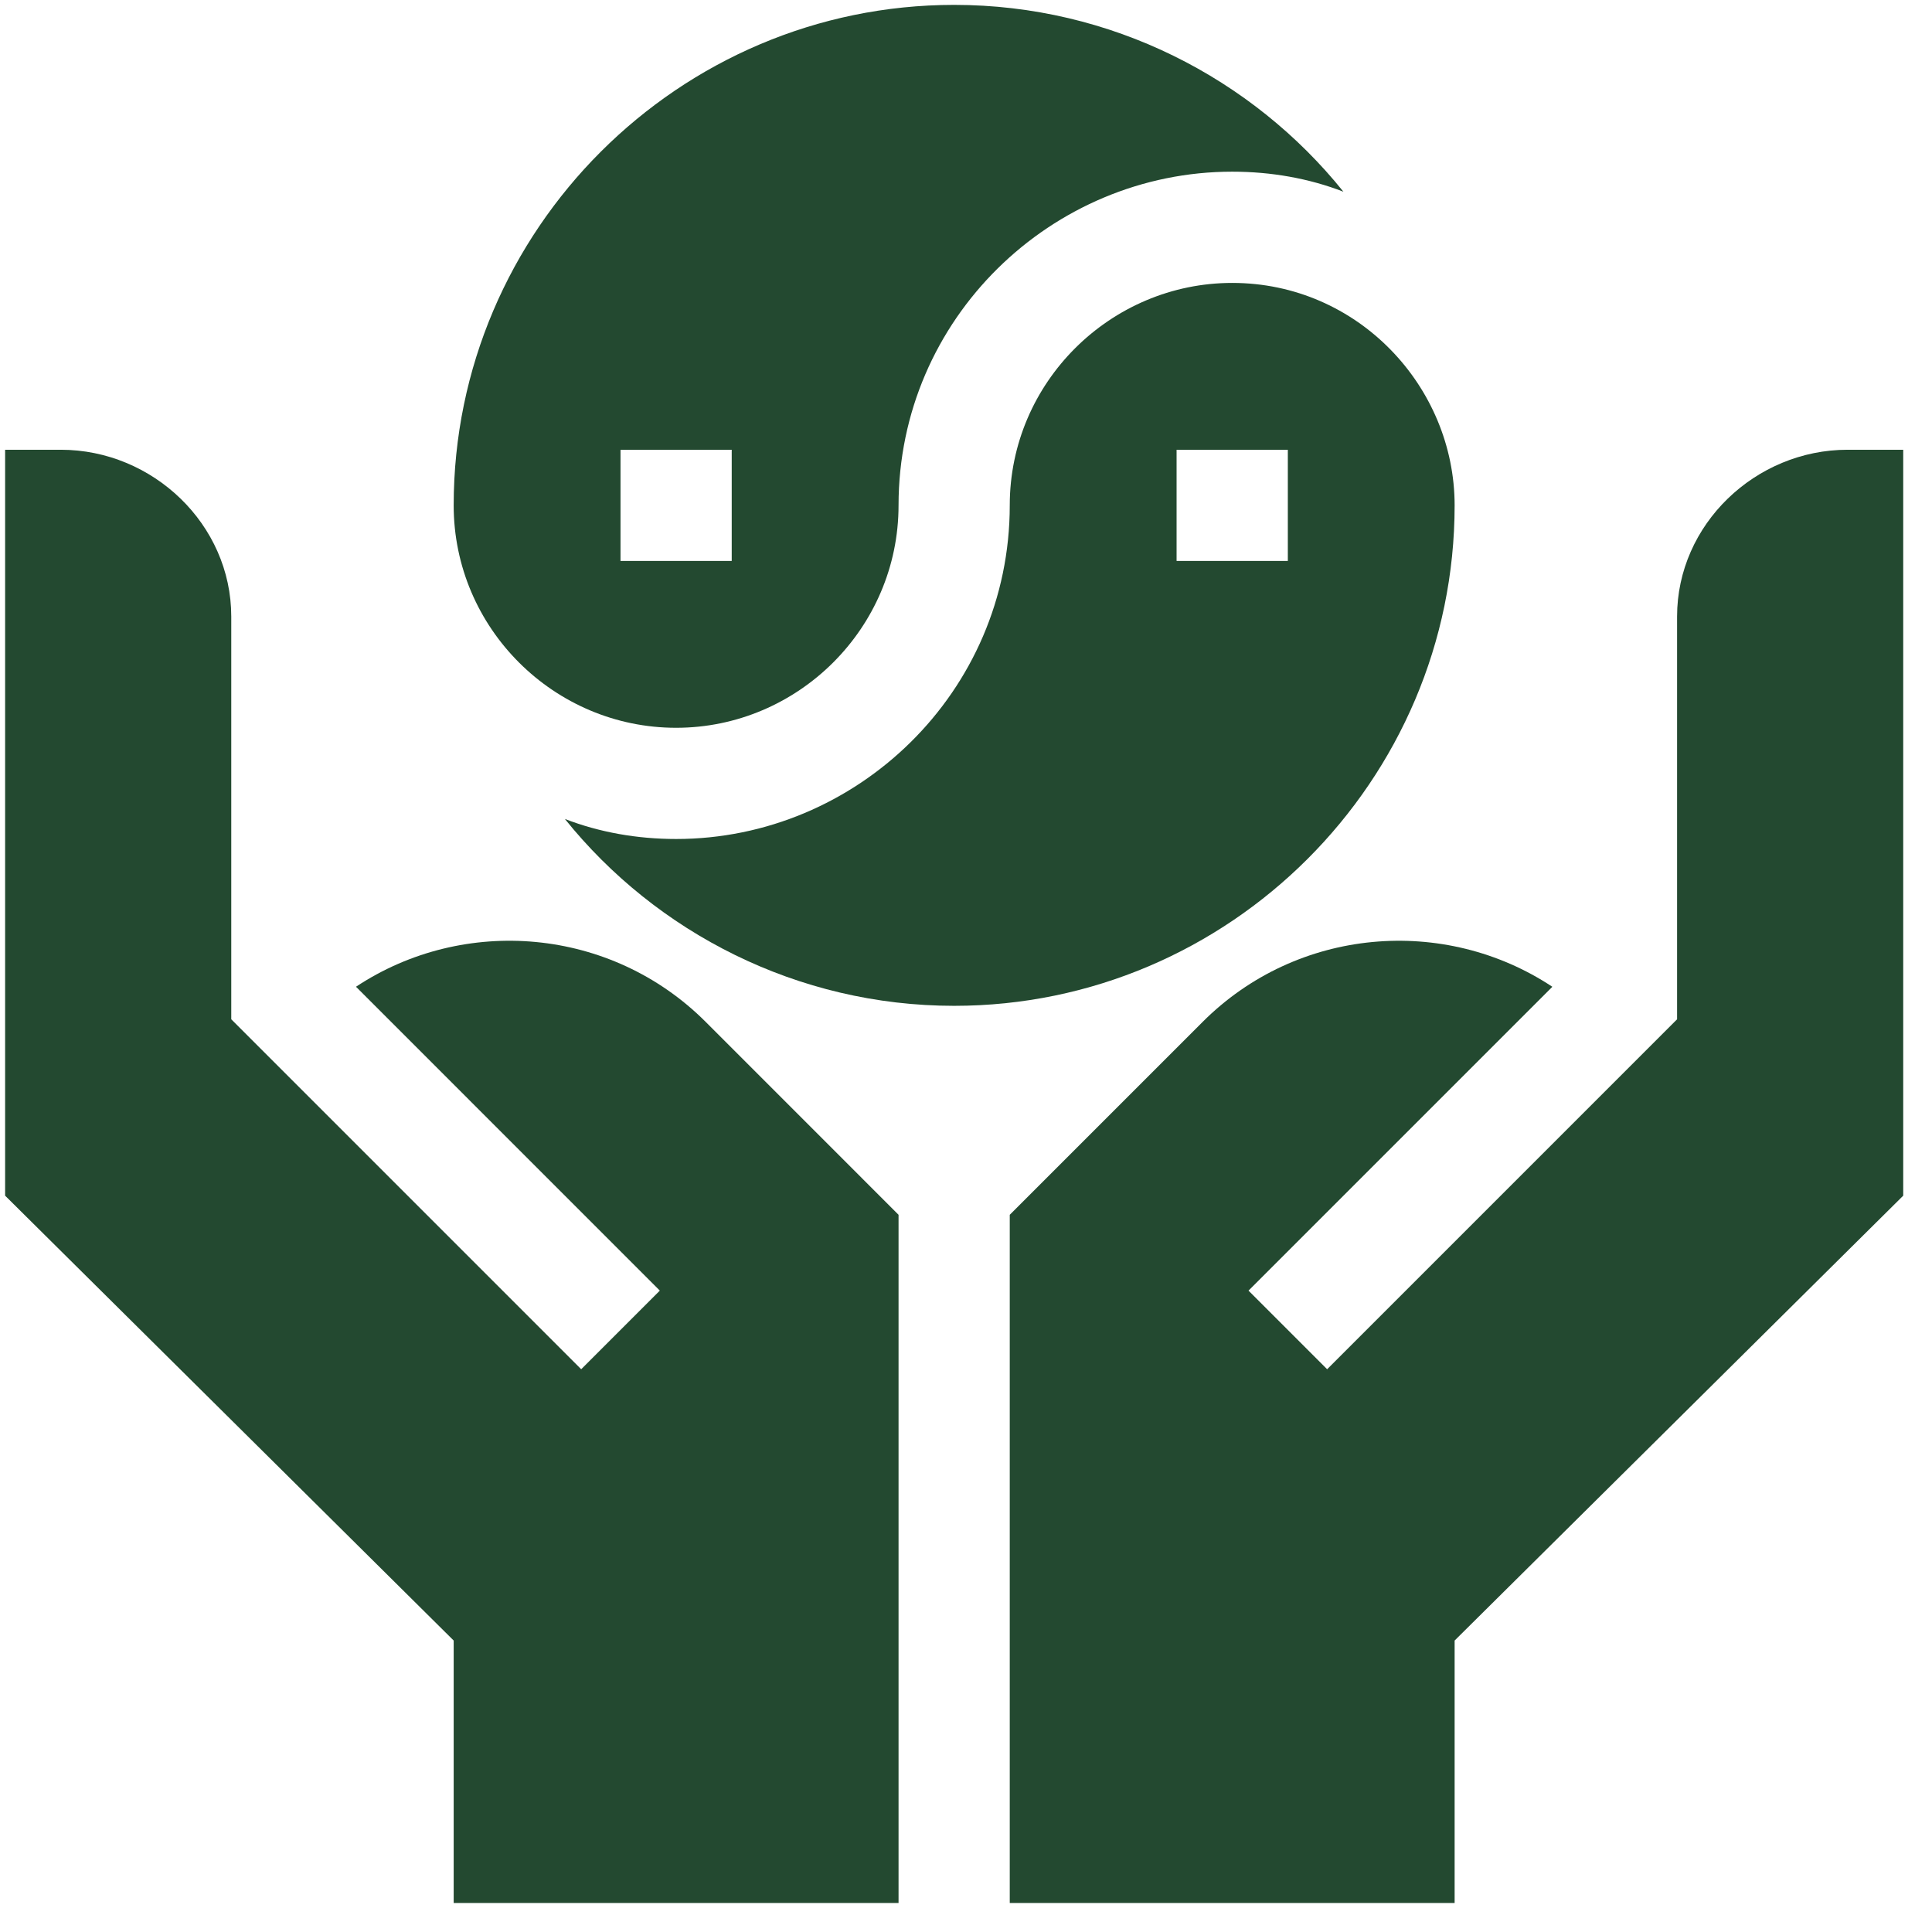
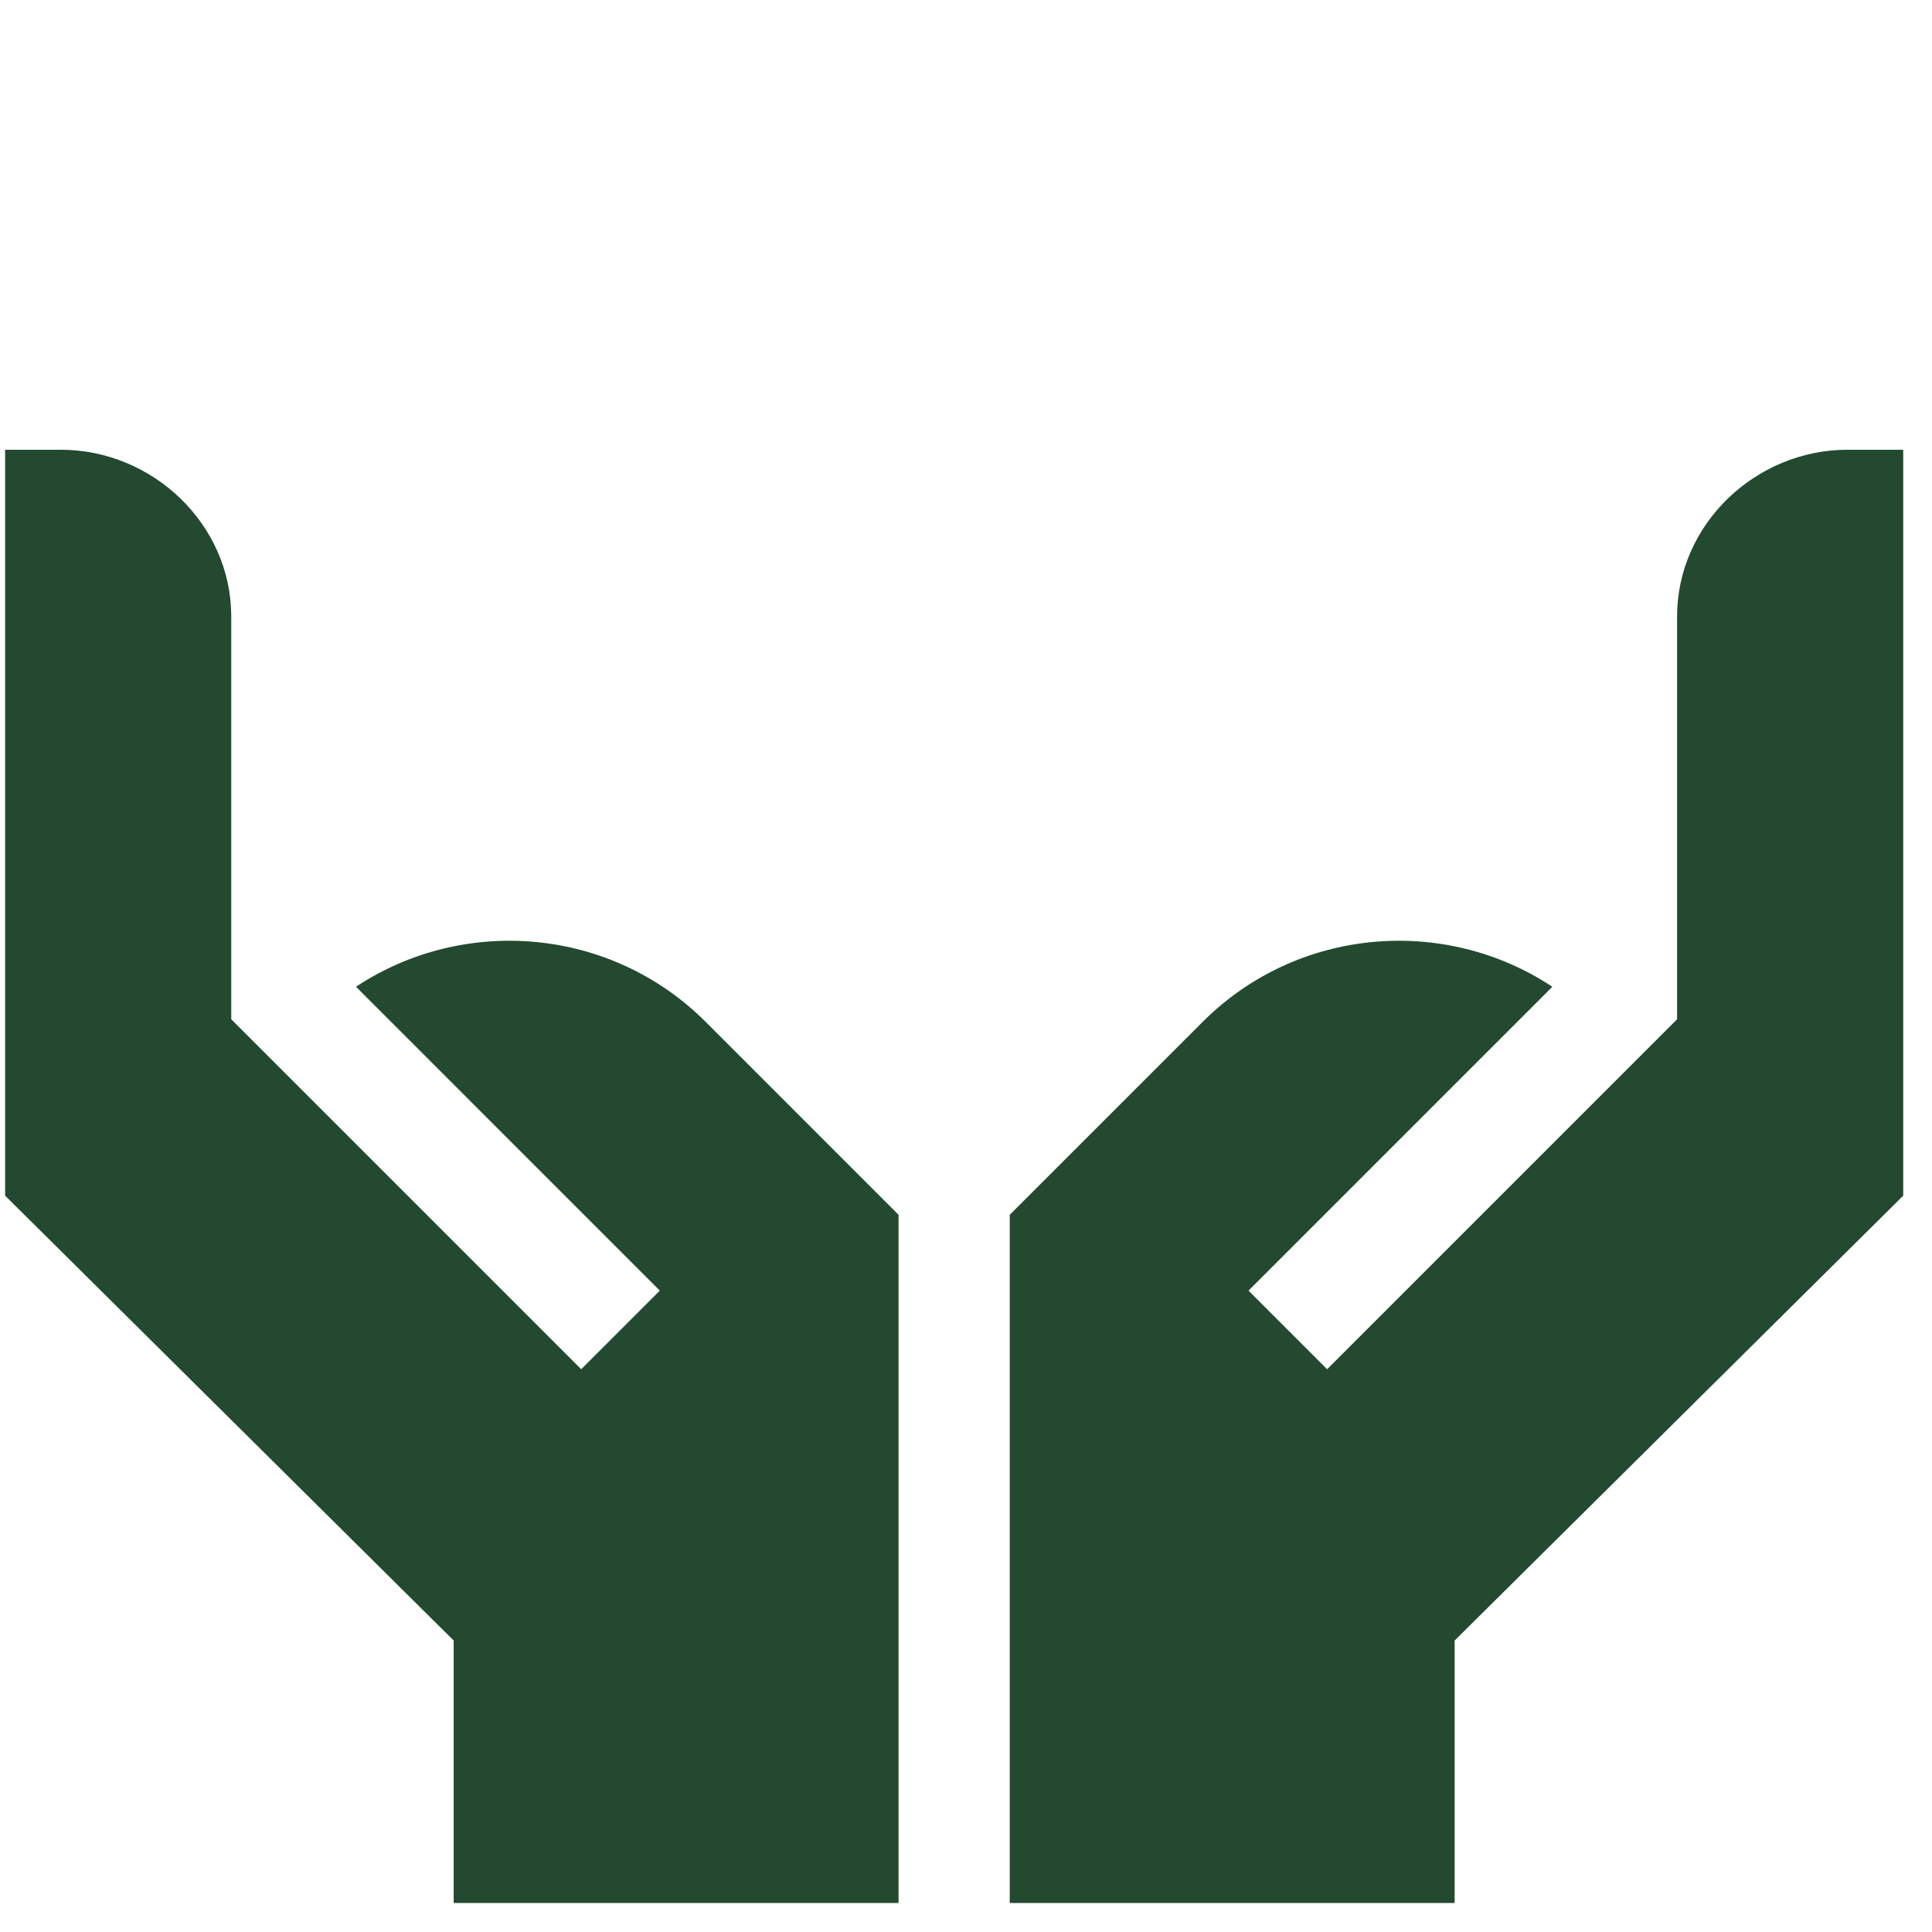
<svg xmlns="http://www.w3.org/2000/svg" width="57" height="57" viewBox="0 0 57 57" fill="none">
-   <path d="M28.151 29.675C36.271 29.675 42.916 23.036 42.916 14.909C42.916 11.412 40.065 8.347 36.354 8.347C32.773 8.347 29.791 11.271 29.791 14.909C29.791 20.422 25.27 24.753 19.948 24.753C18.799 24.753 17.684 24.556 16.666 24.162C19.357 27.509 23.524 29.675 28.151 29.675ZM34.713 13.269H37.995V16.55H34.713V13.269Z" fill="#234930" />
-   <path d="M26.51 14.909C26.51 9.395 31.032 5.065 36.354 5.065C37.502 5.065 38.618 5.262 39.635 5.656C36.945 2.309 32.777 0.144 28.151 0.144C20.031 0.144 13.385 6.782 13.385 14.909C13.385 18.533 16.346 21.472 19.948 21.472C23.537 21.472 26.51 18.54 26.51 14.909ZM18.307 13.269H21.588V16.55H18.307V13.269Z" fill="#234930" />
  <path d="M49.479 18.19V30.072L39.155 40.397L36.835 38.077L45.799 29.113C42.615 27.004 38.273 27.353 35.476 30.155L29.791 35.84V56.144H42.916V48.401L56.151 35.276V13.269H54.51C51.792 13.269 49.479 15.472 49.479 18.19Z" fill="#234930" />
  <path d="M13.385 56.144H26.51V35.84L20.826 30.155C18.028 27.353 13.687 27.004 10.503 29.112L19.467 38.077L17.147 40.397L6.823 30.072V18.19C6.823 15.472 4.51 13.269 1.792 13.269H0.151V35.276L13.385 48.401V56.144Z" fill="#234930" />
</svg>